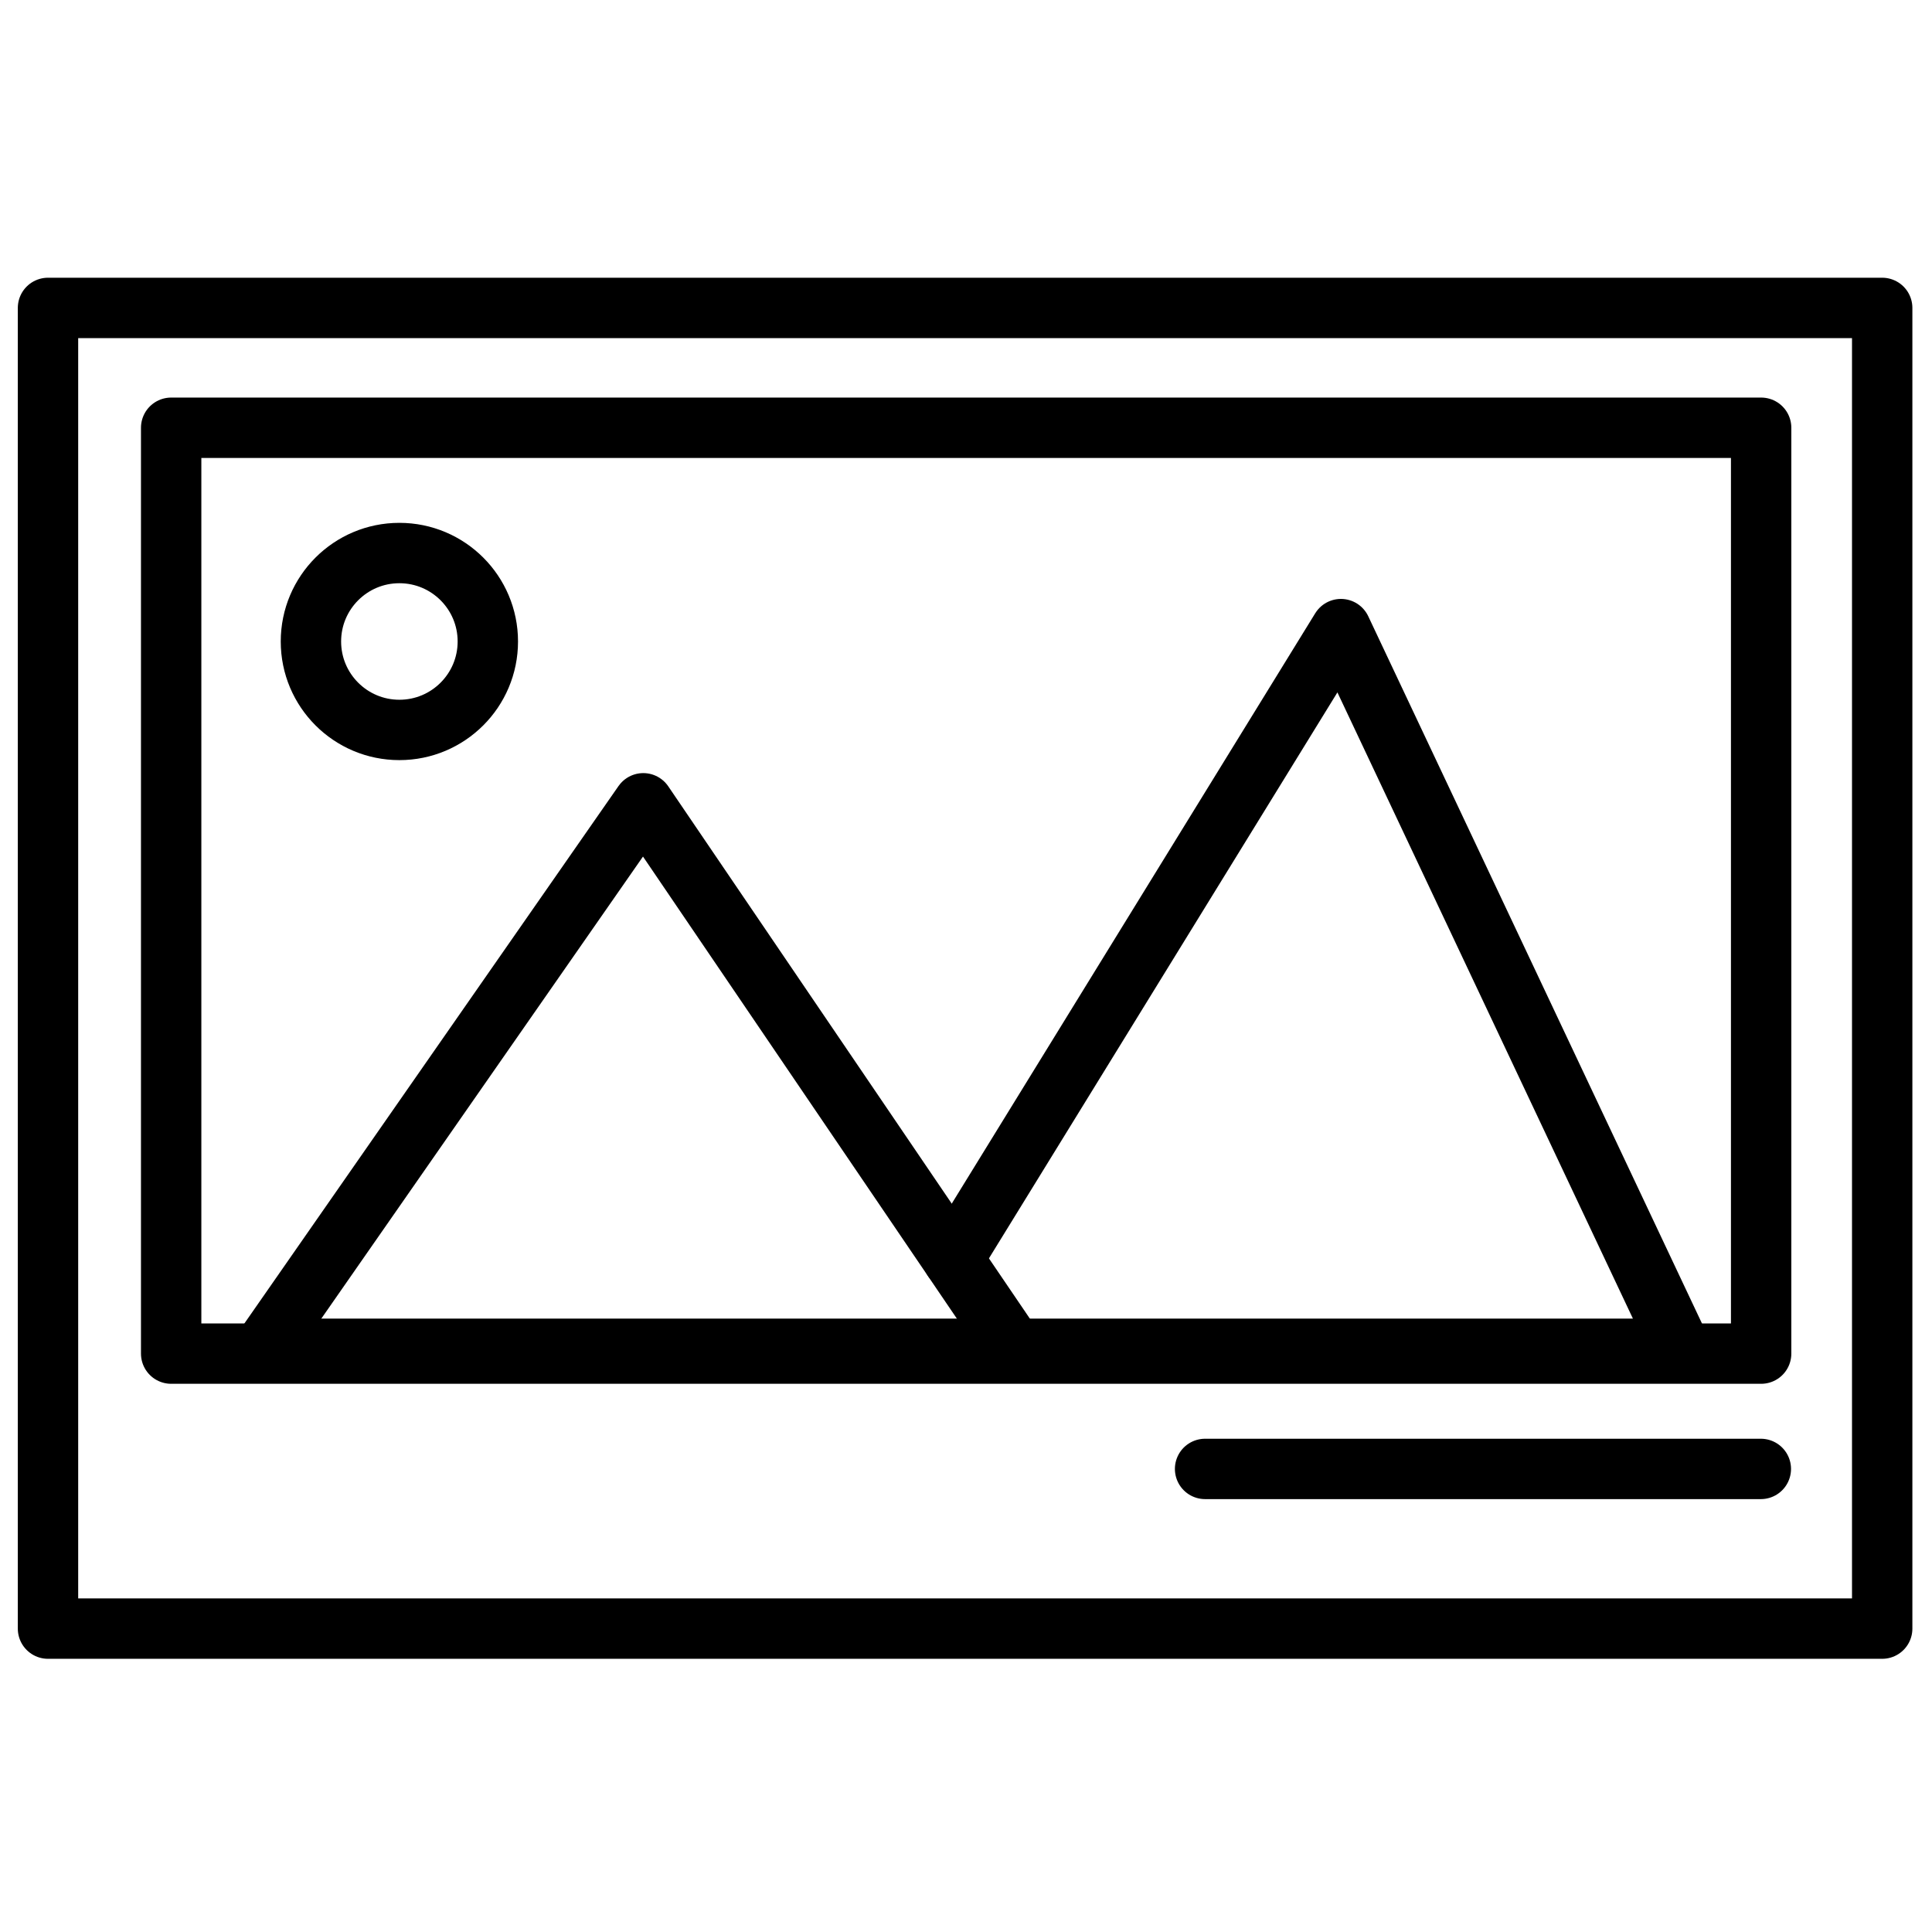
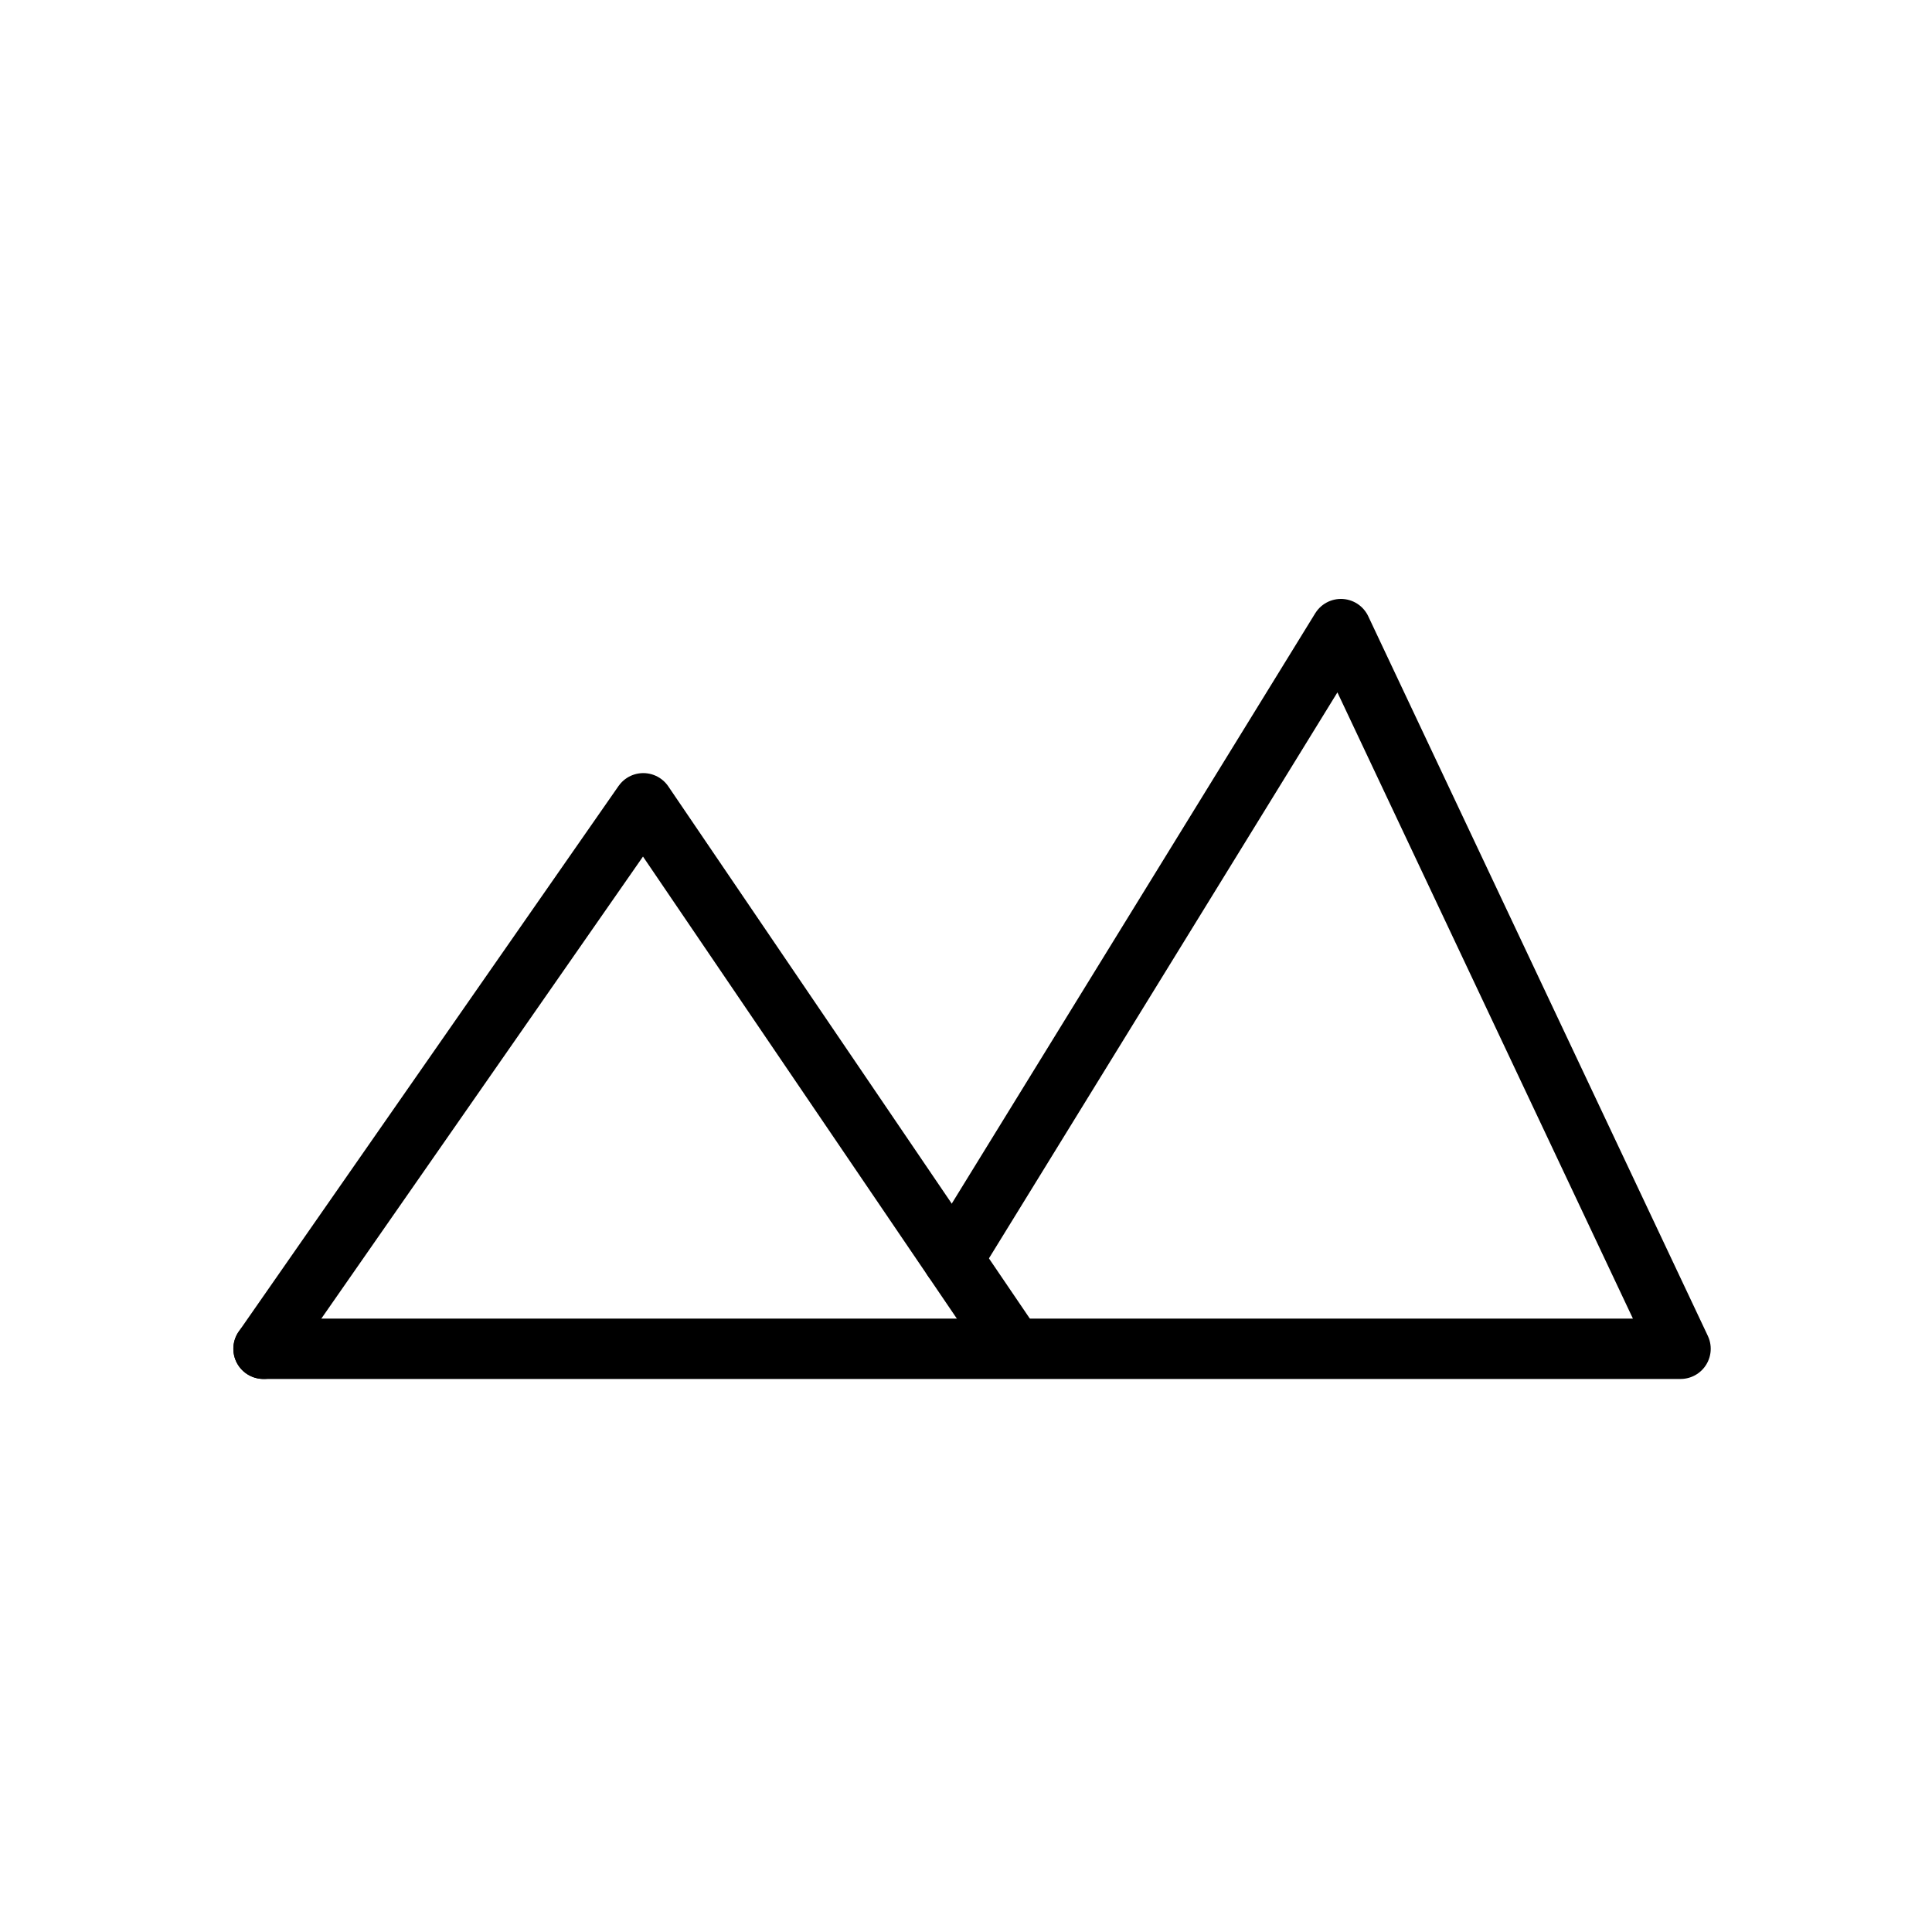
<svg xmlns="http://www.w3.org/2000/svg" width="800px" height="800px" viewBox="0 0 64 64">
  <defs>
    <style>.cls-1{fill:none;stroke:#000000;stroke-linecap:round;stroke-linejoin:round;stroke-width:2px;}</style>
  </defs>
  <title />
  <g data-name="Layer 20" id="Layer_20">
-     <rect class="cls-1" height="43.75" width="60.76" x="1.59" y="10.2" />
    <polyline class="cls-1" points="8.73 44.68 21.31 26.61 33.49 44.54" />
-     <circle class="cls-1" cx="13.23" cy="21.25" r="2.93" />
    <polyline class="cls-1" points="31.57 41.71 44.42 20.84 55.67 44.68 8.73 44.68" />
-     <rect class="cls-1" height="30.67" width="52.67" x="5.67" y="14.17" />
-     <line class="cls-1" x1="39.92" x2="58.33" y1="48.66" y2="48.66" />
  </g>
</svg>